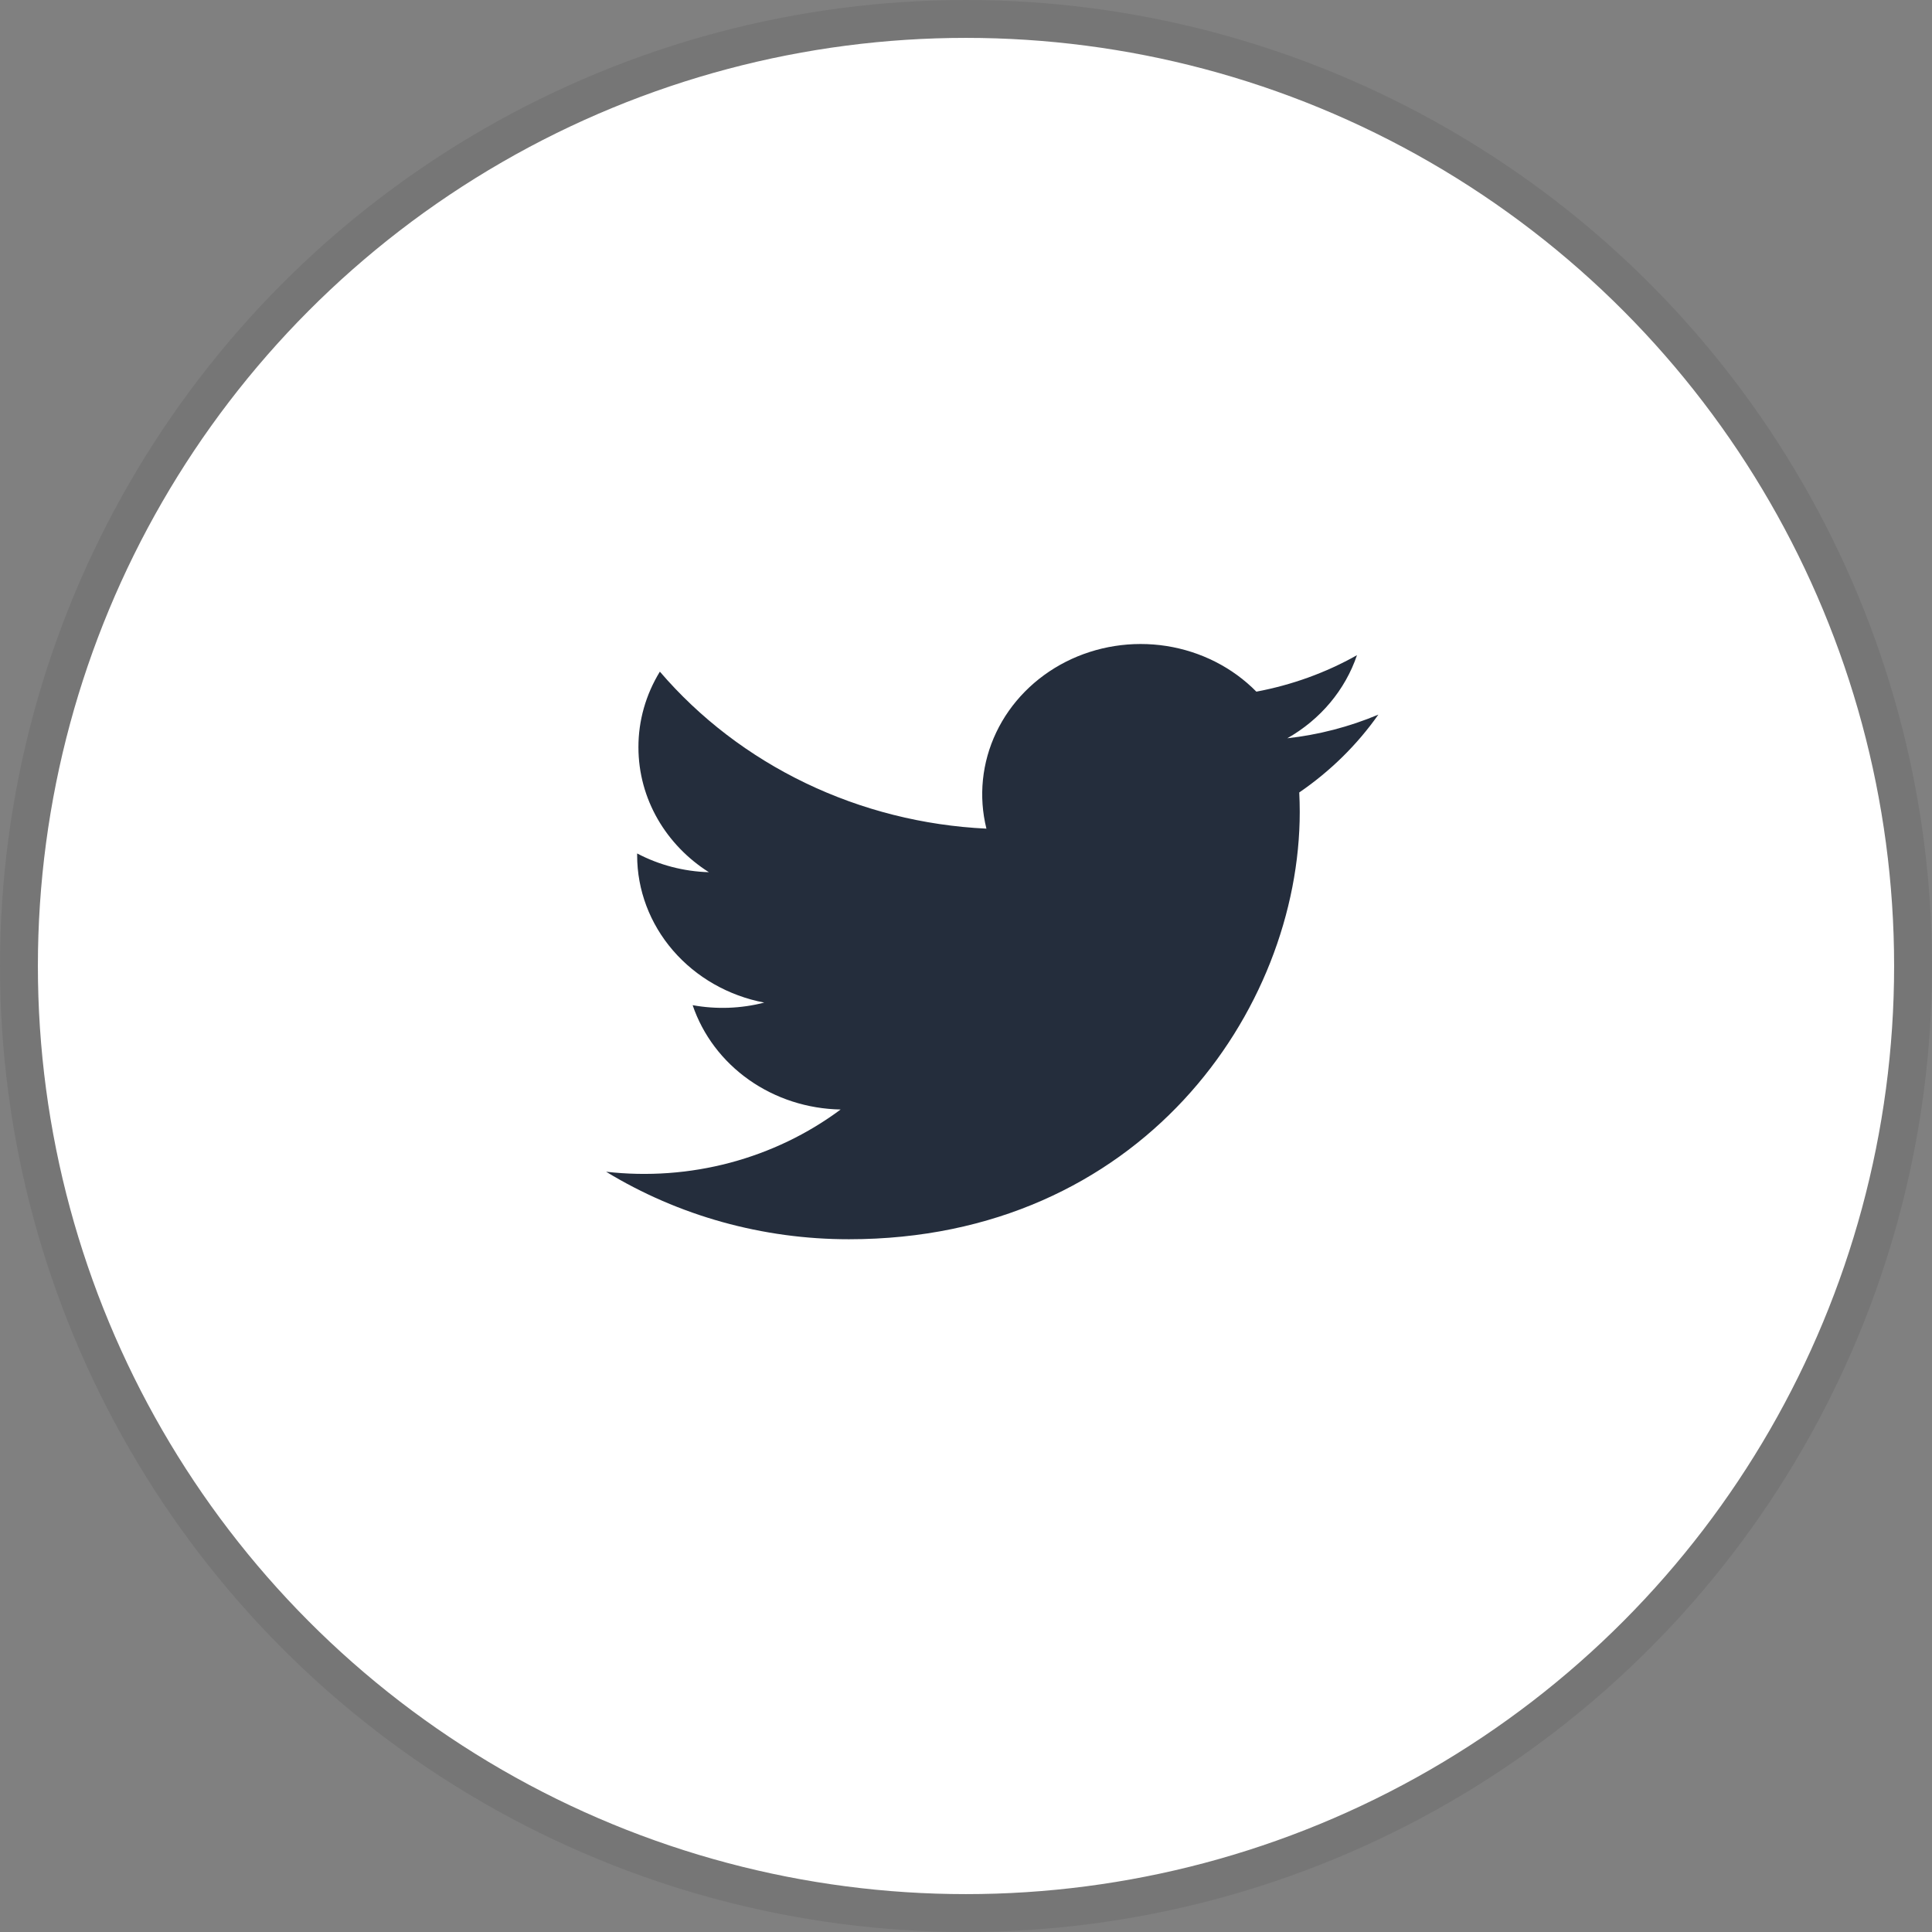
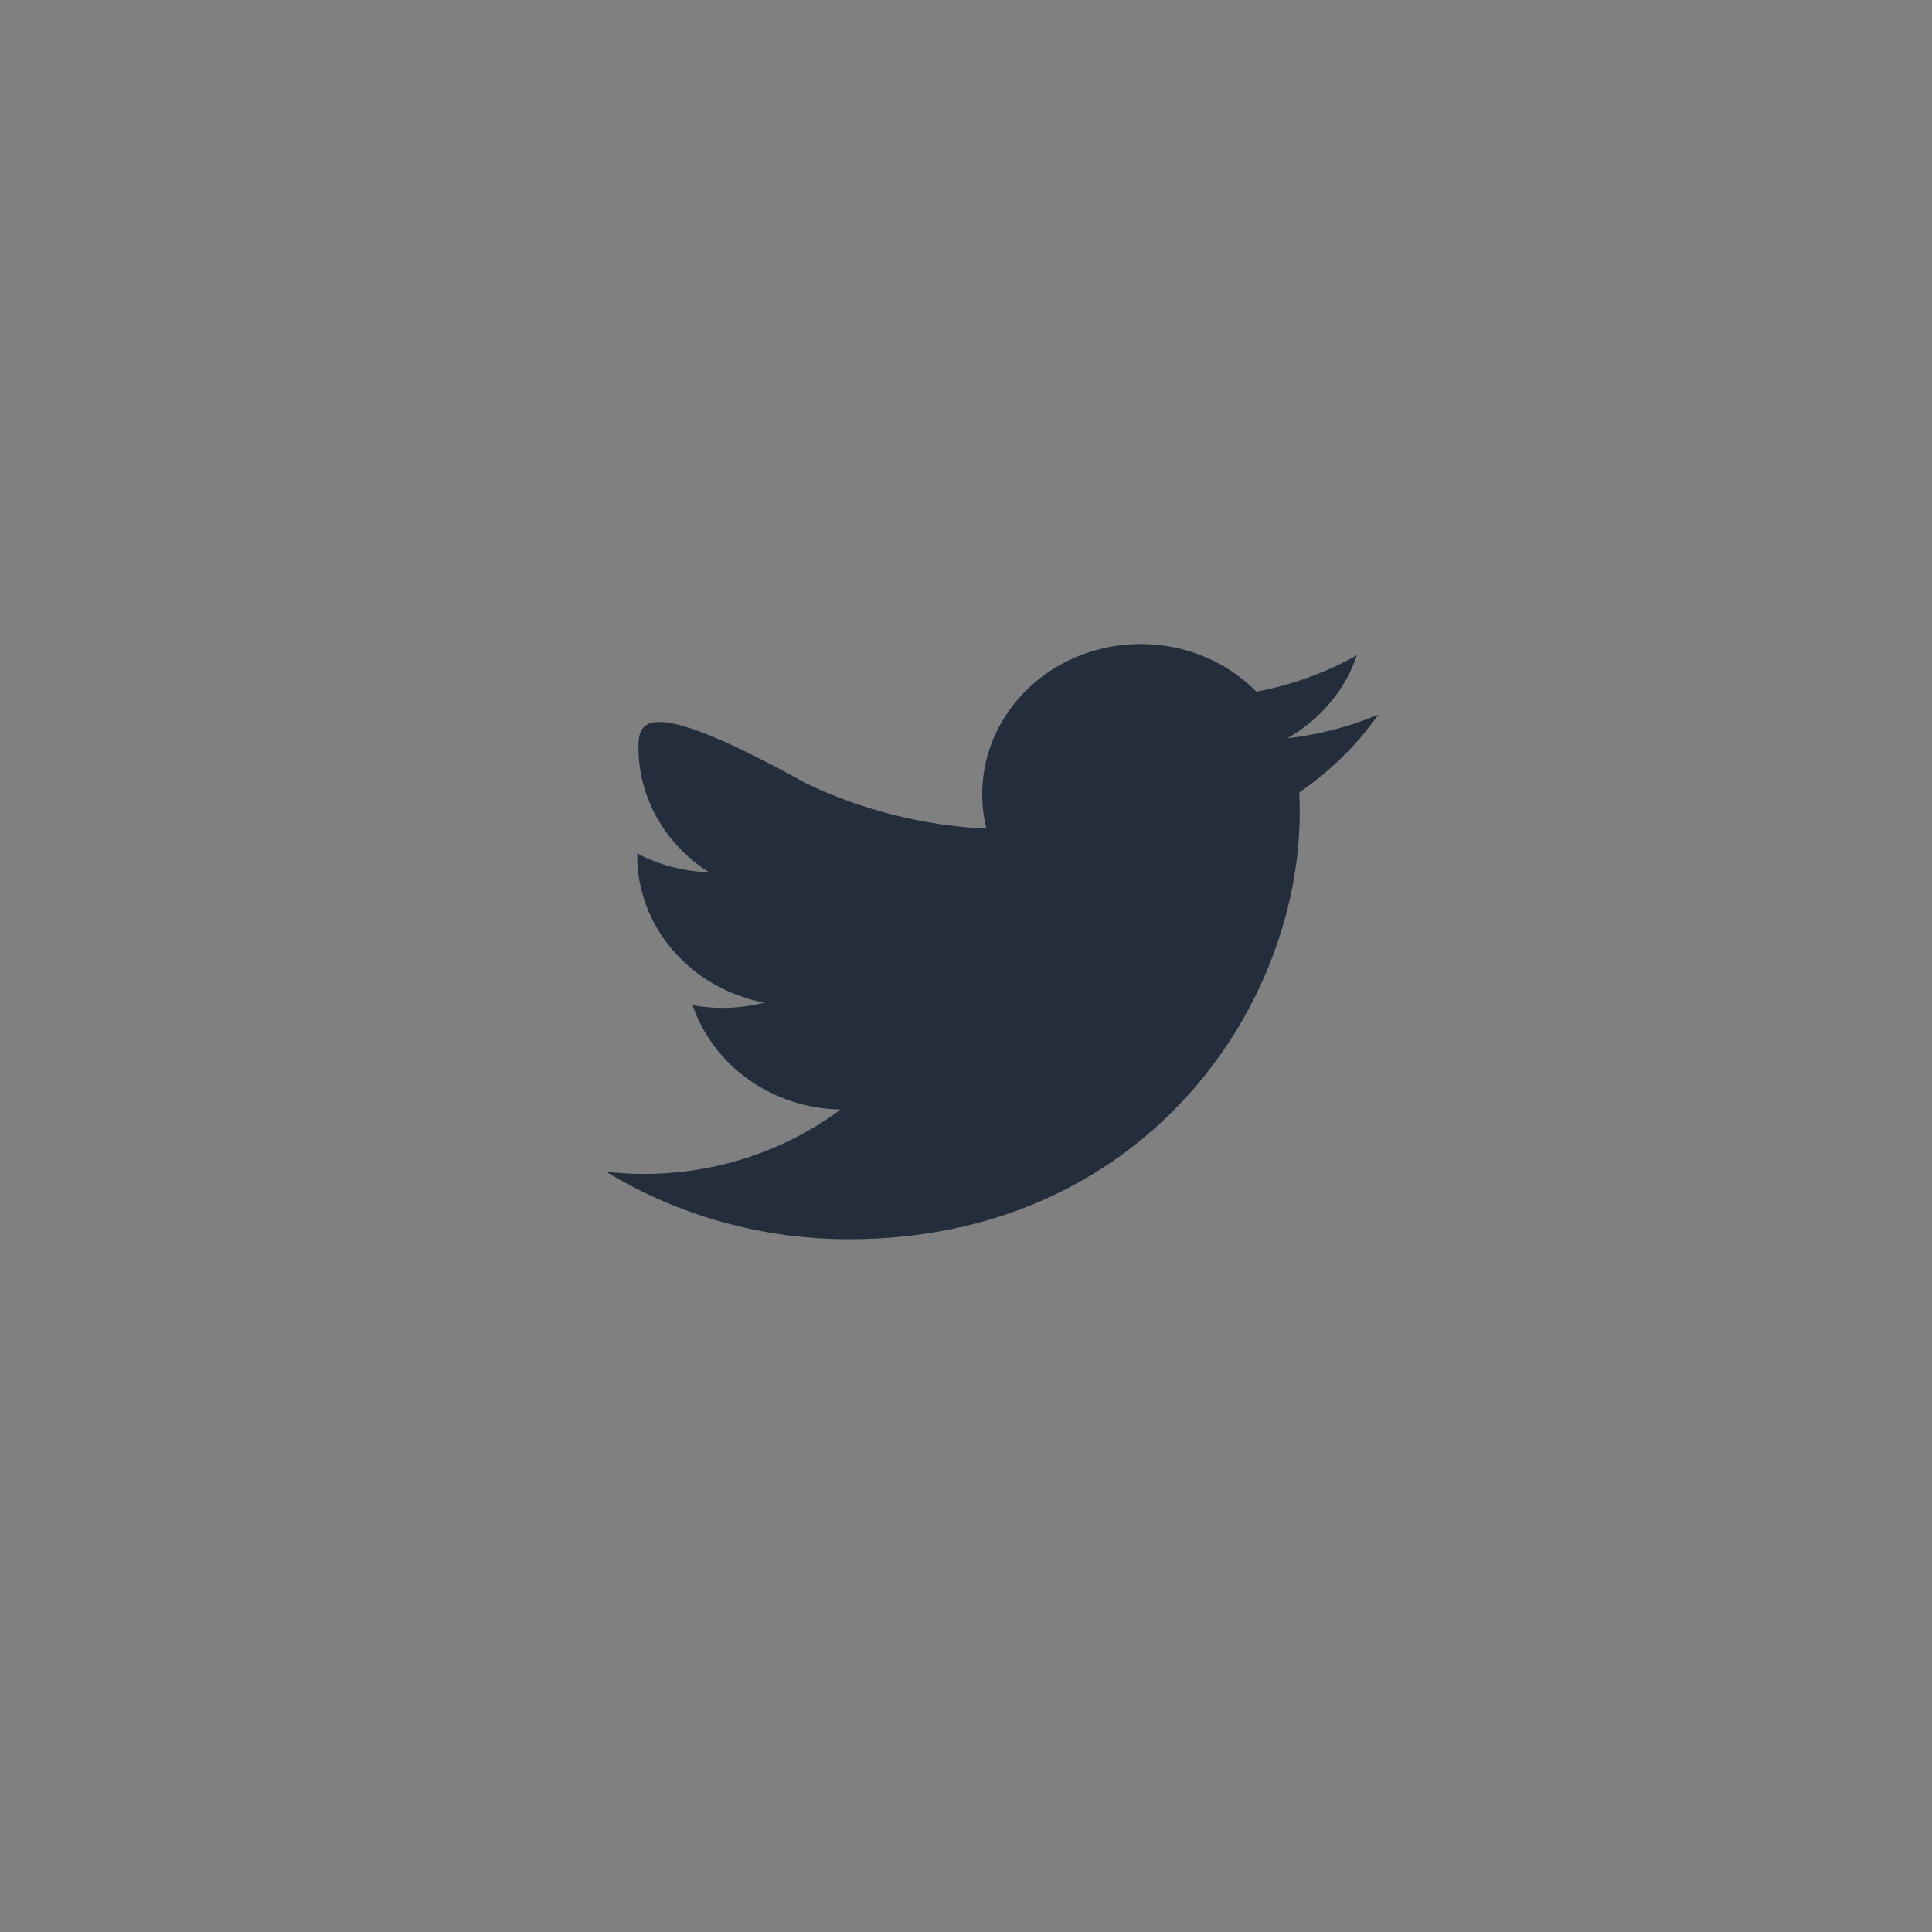
<svg xmlns="http://www.w3.org/2000/svg" width="51" height="51" viewBox="0 0 51 51" fill="none">
  <rect x="0" y="0" width="51" height="51" fill="#808080" stroke="none" />
-   <circle cx="25.5" cy="25.5" r="25" fill="white" stroke="#767676" />
-   <path d="M36.383 18.865C35.62 19.186 34.81 19.396 33.981 19.489C34.855 18.994 35.509 18.214 35.821 17.295C35.001 17.758 34.102 18.082 33.165 18.258C32.536 17.619 31.701 17.196 30.792 17.053C29.883 16.911 28.949 17.057 28.136 17.469C27.324 17.882 26.677 18.537 26.298 19.334C25.919 20.13 25.828 21.023 26.039 21.874C24.376 21.795 22.749 21.385 21.264 20.671C19.779 19.957 18.469 18.955 17.419 17.73C17.047 18.336 16.852 19.024 16.853 19.724C16.853 21.099 17.591 22.314 18.713 23.024C18.049 23.005 17.4 22.835 16.819 22.529V22.578C16.819 23.494 17.153 24.381 17.765 25.09C18.376 25.798 19.227 26.285 20.174 26.466C19.558 26.625 18.911 26.648 18.284 26.534C18.551 27.322 19.071 28.012 19.772 28.506C20.472 28.999 21.318 29.273 22.191 29.288C21.323 29.934 20.33 30.412 19.268 30.694C18.206 30.976 17.095 31.056 16 30.931C17.912 32.096 20.137 32.715 22.41 32.713C30.103 32.713 34.31 26.671 34.31 21.431C34.31 21.26 34.305 21.088 34.297 20.919C35.116 20.358 35.823 19.663 36.384 18.866L36.383 18.865Z" fill="#242D3C" />
+   <path d="M36.383 18.865C35.62 19.186 34.81 19.396 33.981 19.489C34.855 18.994 35.509 18.214 35.821 17.295C35.001 17.758 34.102 18.082 33.165 18.258C32.536 17.619 31.701 17.196 30.792 17.053C29.883 16.911 28.949 17.057 28.136 17.469C27.324 17.882 26.677 18.537 26.298 19.334C25.919 20.13 25.828 21.023 26.039 21.874C24.376 21.795 22.749 21.385 21.264 20.671C17.047 18.336 16.852 19.024 16.853 19.724C16.853 21.099 17.591 22.314 18.713 23.024C18.049 23.005 17.4 22.835 16.819 22.529V22.578C16.819 23.494 17.153 24.381 17.765 25.09C18.376 25.798 19.227 26.285 20.174 26.466C19.558 26.625 18.911 26.648 18.284 26.534C18.551 27.322 19.071 28.012 19.772 28.506C20.472 28.999 21.318 29.273 22.191 29.288C21.323 29.934 20.33 30.412 19.268 30.694C18.206 30.976 17.095 31.056 16 30.931C17.912 32.096 20.137 32.715 22.41 32.713C30.103 32.713 34.31 26.671 34.31 21.431C34.31 21.26 34.305 21.088 34.297 20.919C35.116 20.358 35.823 19.663 36.384 18.866L36.383 18.865Z" fill="#242D3C" />
</svg>